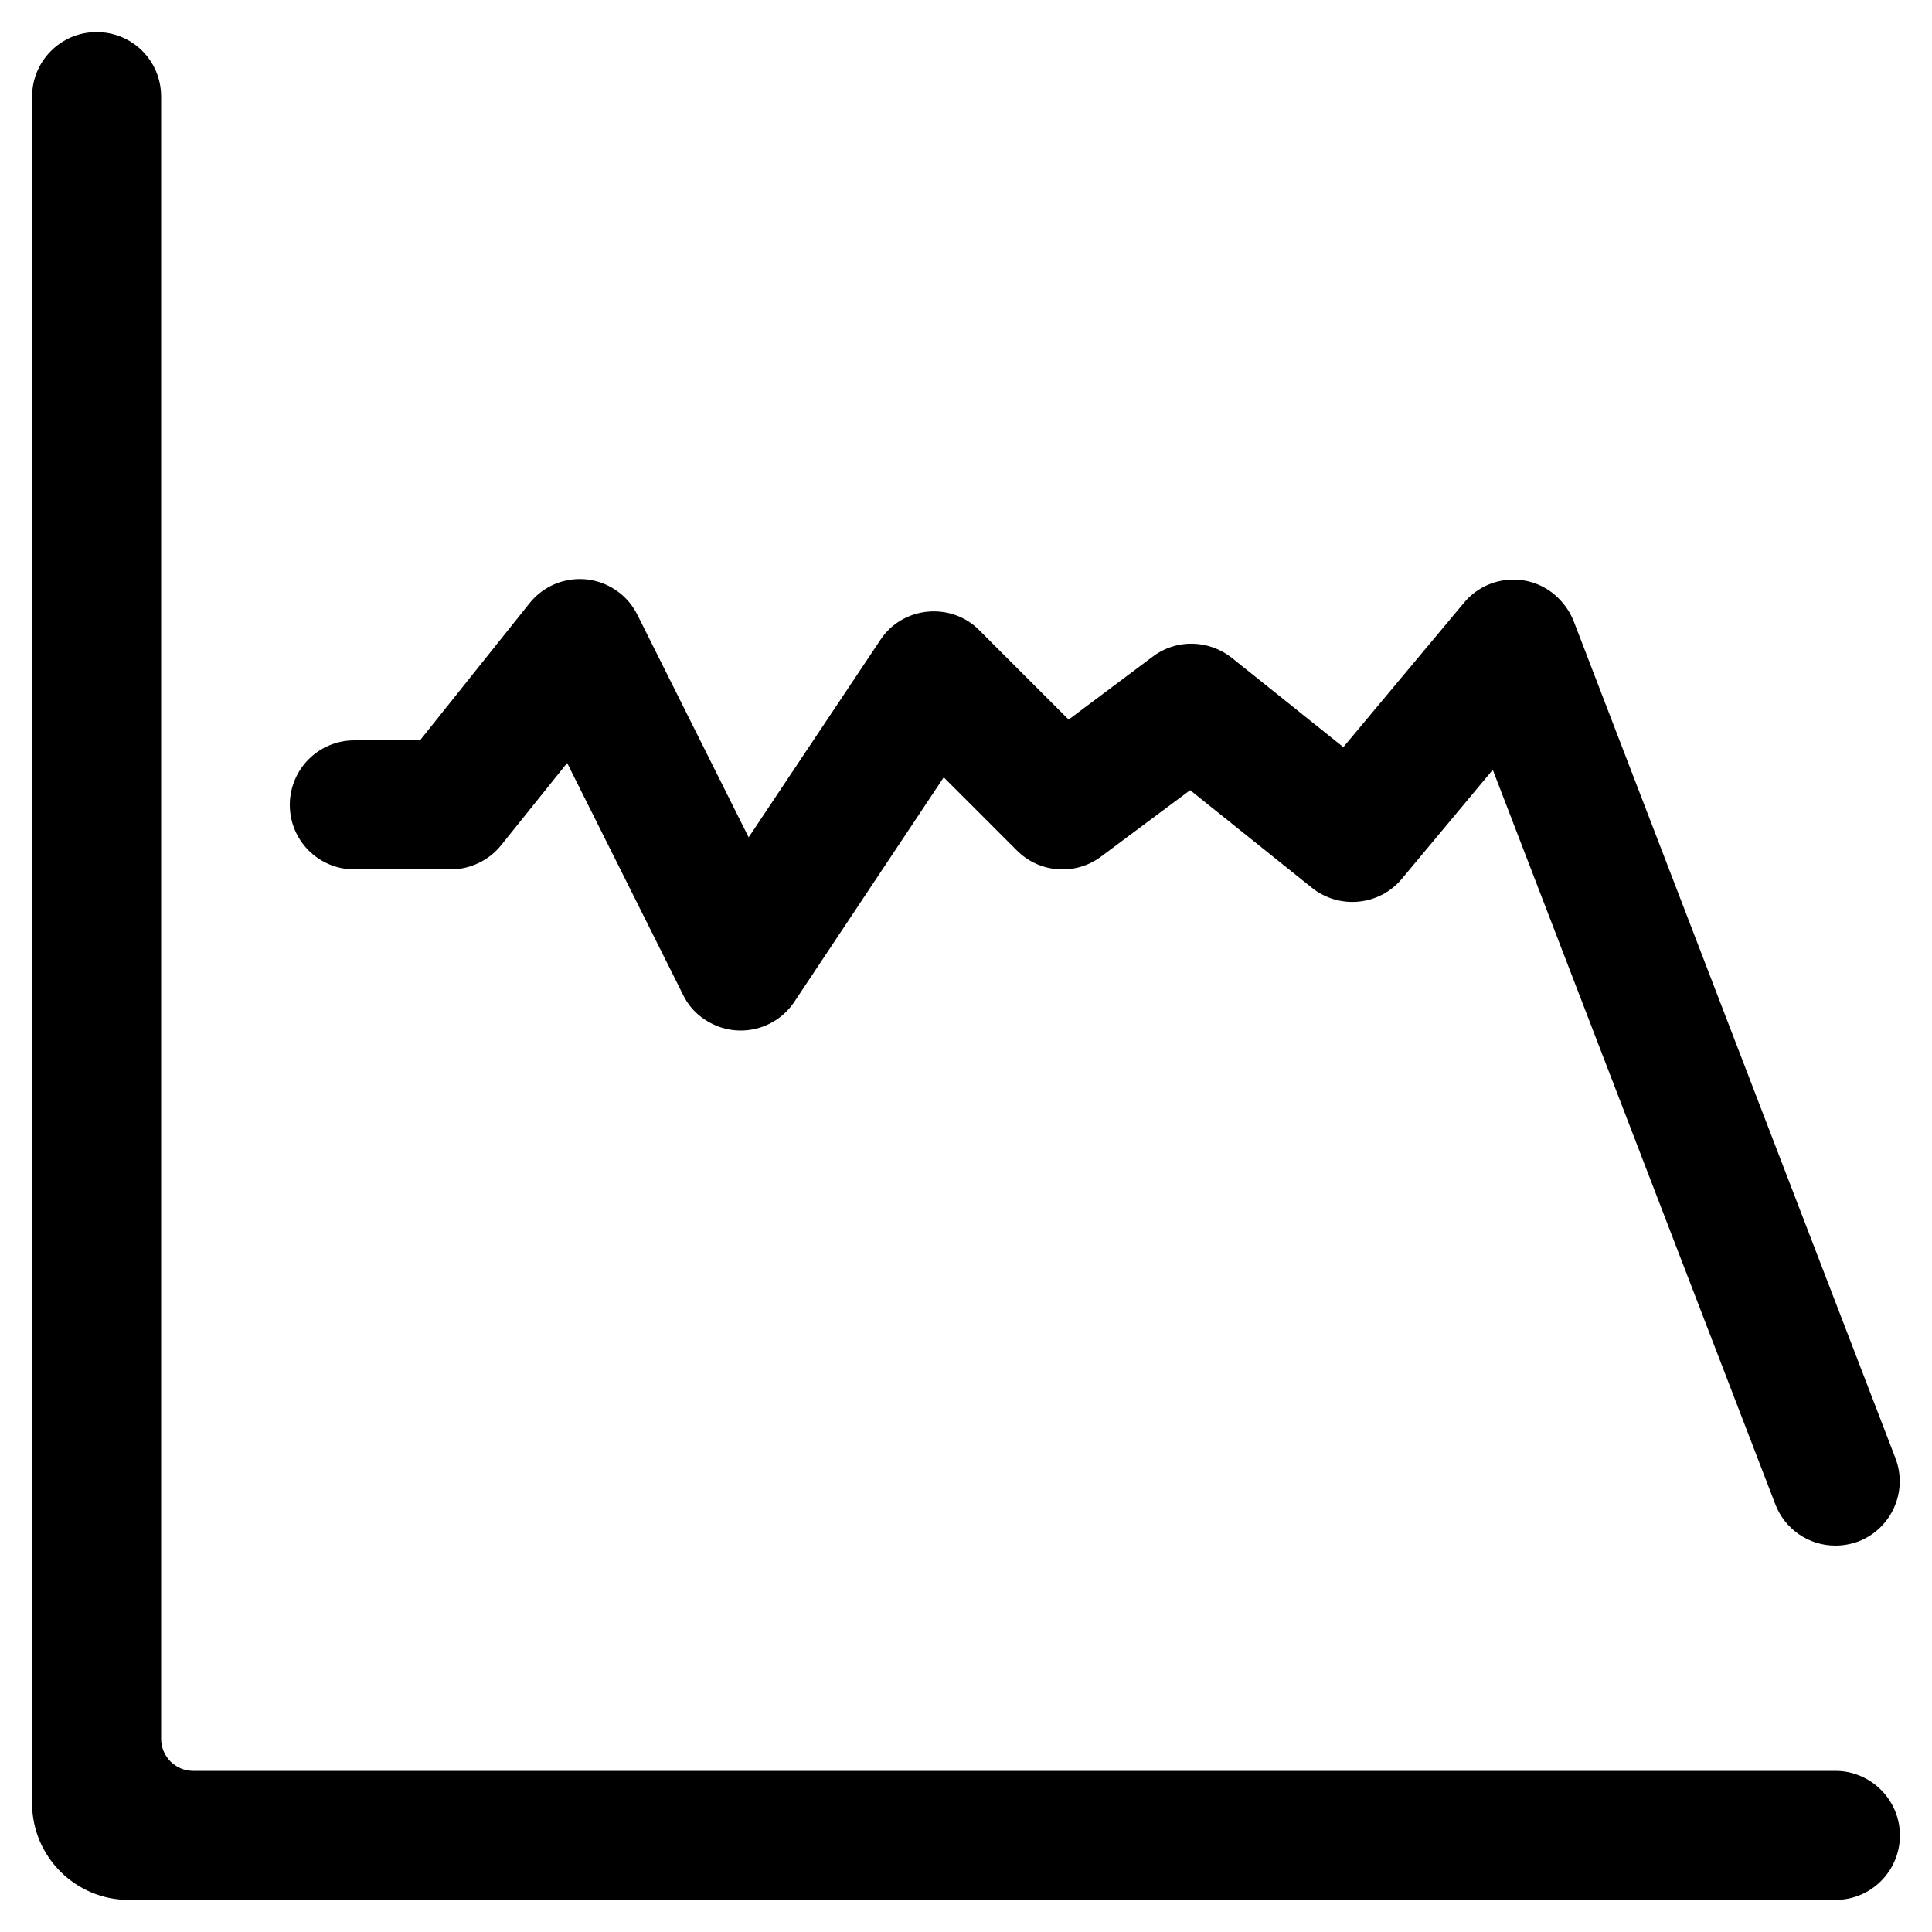
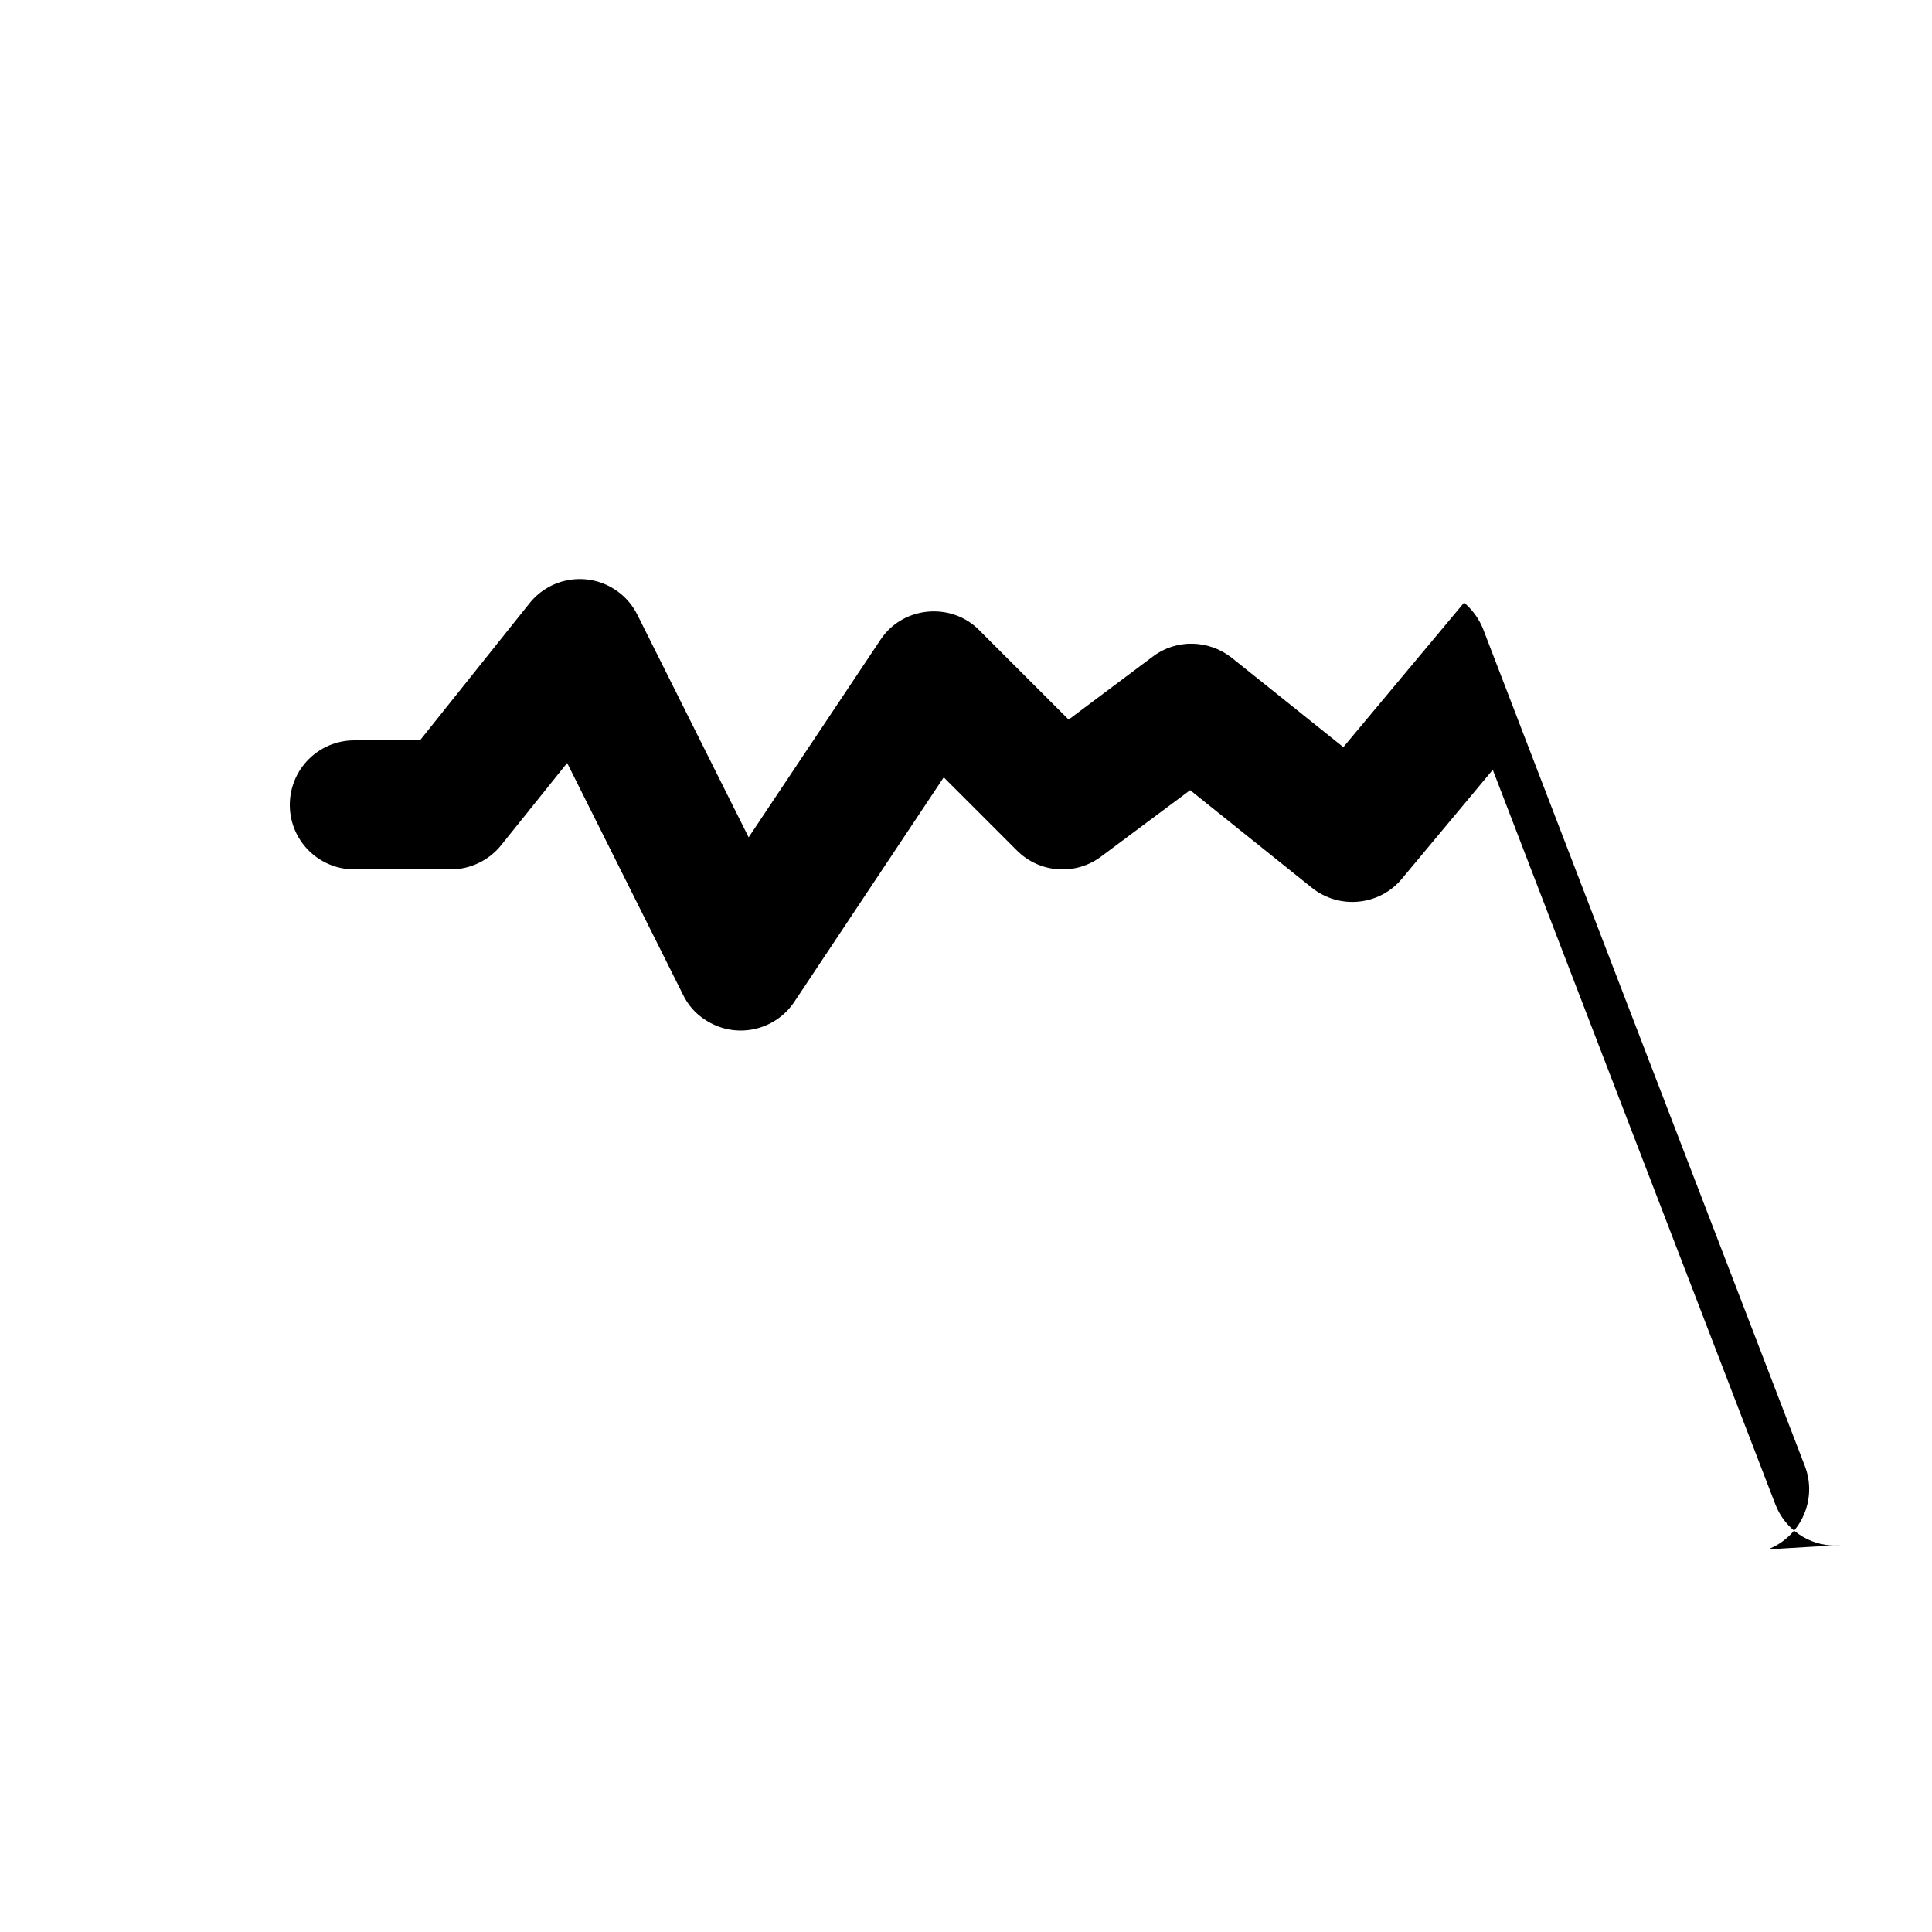
<svg xmlns="http://www.w3.org/2000/svg" version="1.1" id="icons" x="0px" y="0px" viewBox="0 0 512 512" style="enable-background:new 0 0 512 512;" xml:space="preserve">
-   <path d="M503.5,486.4c0,9.4-7.6,17.1-17.1,17.1H34.1C20,503.5,8.5,492,8.5,477.9V25.6c0-9.4,7.6-17.1,17.1-17.1s17.1,7.6,17.1,17.1  v435.2c0,4.7,3.8,8.5,8.5,8.5h435.2C495.8,469.3,503.5,477,503.5,486.4z" />
-   <path d="M486.4,409.6c-7.1,0-13.4-4.4-15.9-10.9l-74.9-194.7l-24.1,28.9c-5.9,7.1-16.5,8.2-23.8,2.4l-32.3-25.9L291.8,227  c-6.8,5.1-16.3,4.4-22.3-1.6L250.1,206l-39.6,59.5c-5.2,7.8-15.8,10-23.7,4.7c-2.5-1.6-4.5-3.9-5.8-6.6l-30.7-61.4L132.8,224  c-3.2,4-8.2,6.4-13.3,6.4H93.9c-9.4,0-17.1-7.6-17.1-17.1c0-9.4,7.6-17.1,17.1-17.1h17.4l29-36.3c5.9-7.4,16.6-8.6,24-2.7  c1.9,1.5,3.5,3.5,4.6,5.7l29.5,59l34.9-52.3c2.8-4.3,7.4-7,12.5-7.5c5.1-0.5,10.2,1.3,13.7,4.9l23.7,23.7l22.3-16.7  c6.2-4.7,14.8-4.5,20.9,0.3l29.6,23.7l32-38.3c6-7.2,16.8-8.2,24-2.1c2.2,1.9,3.9,4.2,5,6.9l85.3,221.9c3.4,8.8-1,18.7-9.8,22.1  C490.6,409.2,488.5,409.6,486.4,409.6L486.4,409.6z" />
+   <path d="M486.4,409.6c-7.1,0-13.4-4.4-15.9-10.9l-74.9-194.7l-24.1,28.9c-5.9,7.1-16.5,8.2-23.8,2.4l-32.3-25.9L291.8,227  c-6.8,5.1-16.3,4.4-22.3-1.6L250.1,206l-39.6,59.5c-5.2,7.8-15.8,10-23.7,4.7c-2.5-1.6-4.5-3.9-5.8-6.6l-30.7-61.4L132.8,224  c-3.2,4-8.2,6.4-13.3,6.4H93.9c-9.4,0-17.1-7.6-17.1-17.1c0-9.4,7.6-17.1,17.1-17.1h17.4l29-36.3c5.9-7.4,16.6-8.6,24-2.7  c1.9,1.5,3.5,3.5,4.6,5.7l29.5,59l34.9-52.3c2.8-4.3,7.4-7,12.5-7.5c5.1-0.5,10.2,1.3,13.7,4.9l23.7,23.7l22.3-16.7  c6.2-4.7,14.8-4.5,20.9,0.3l29.6,23.7l32-38.3c2.2,1.9,3.9,4.2,5,6.9l85.3,221.9c3.4,8.8-1,18.7-9.8,22.1  C490.6,409.2,488.5,409.6,486.4,409.6L486.4,409.6z" />
</svg>